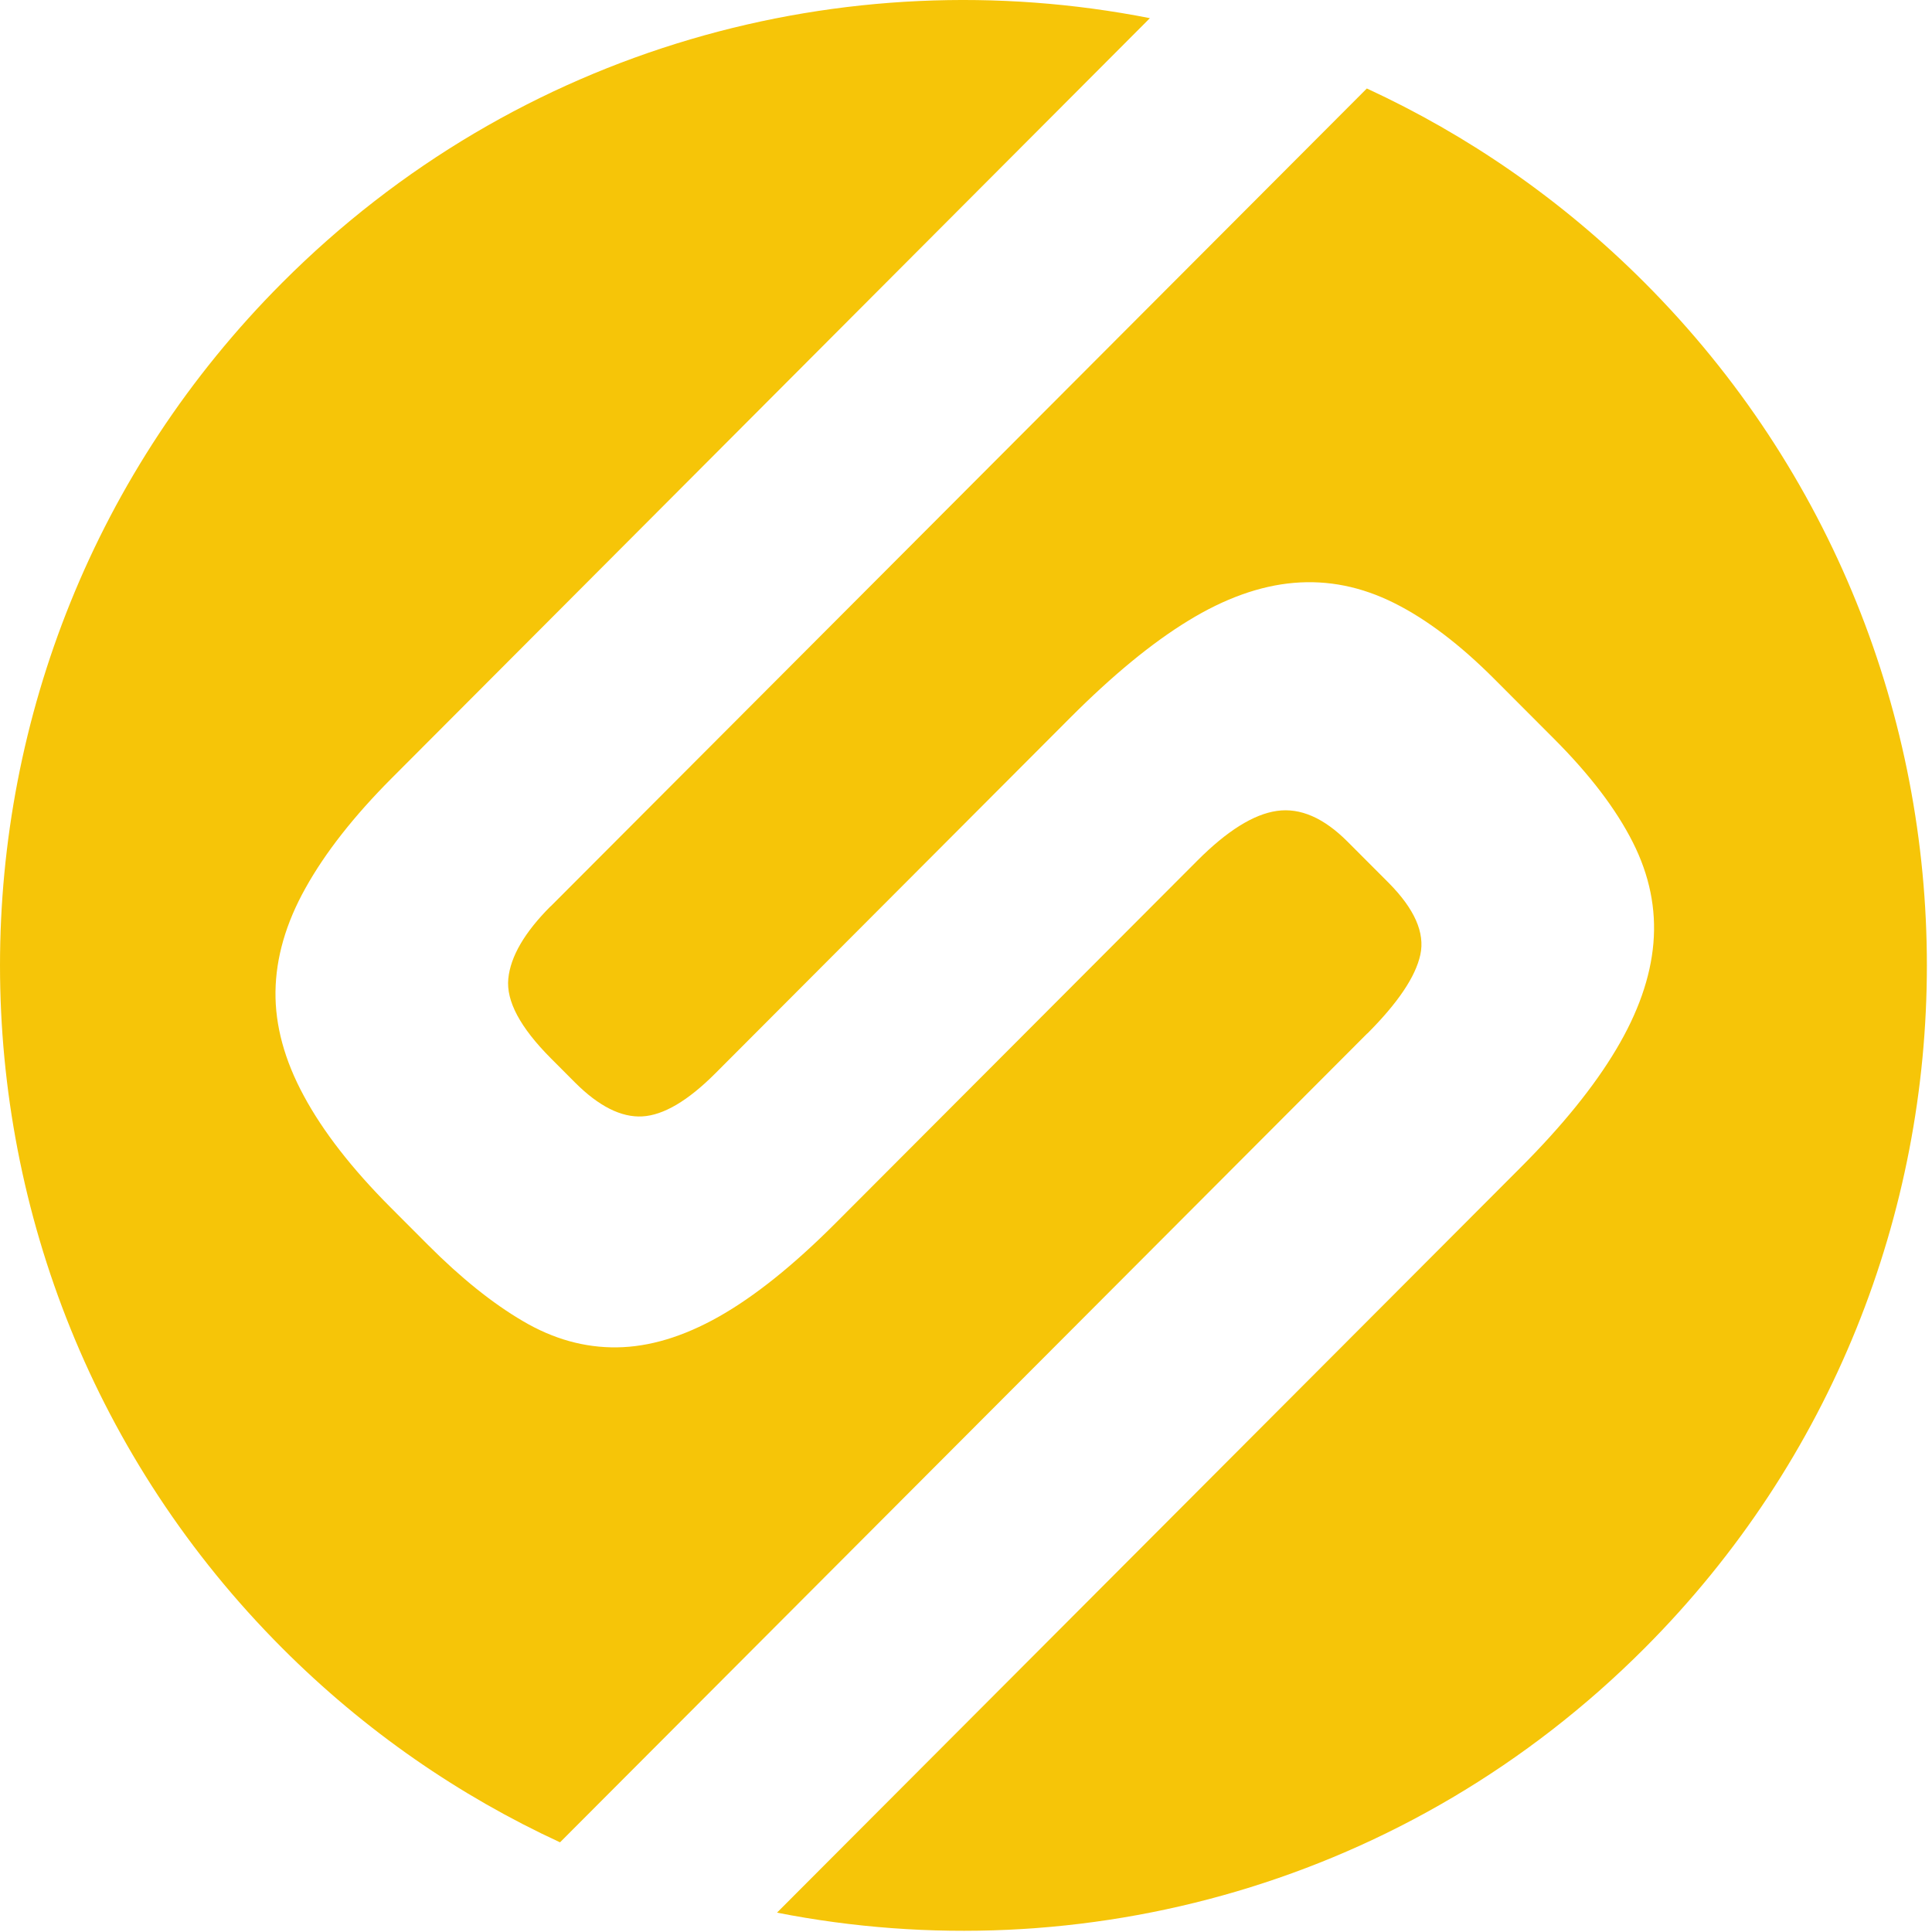
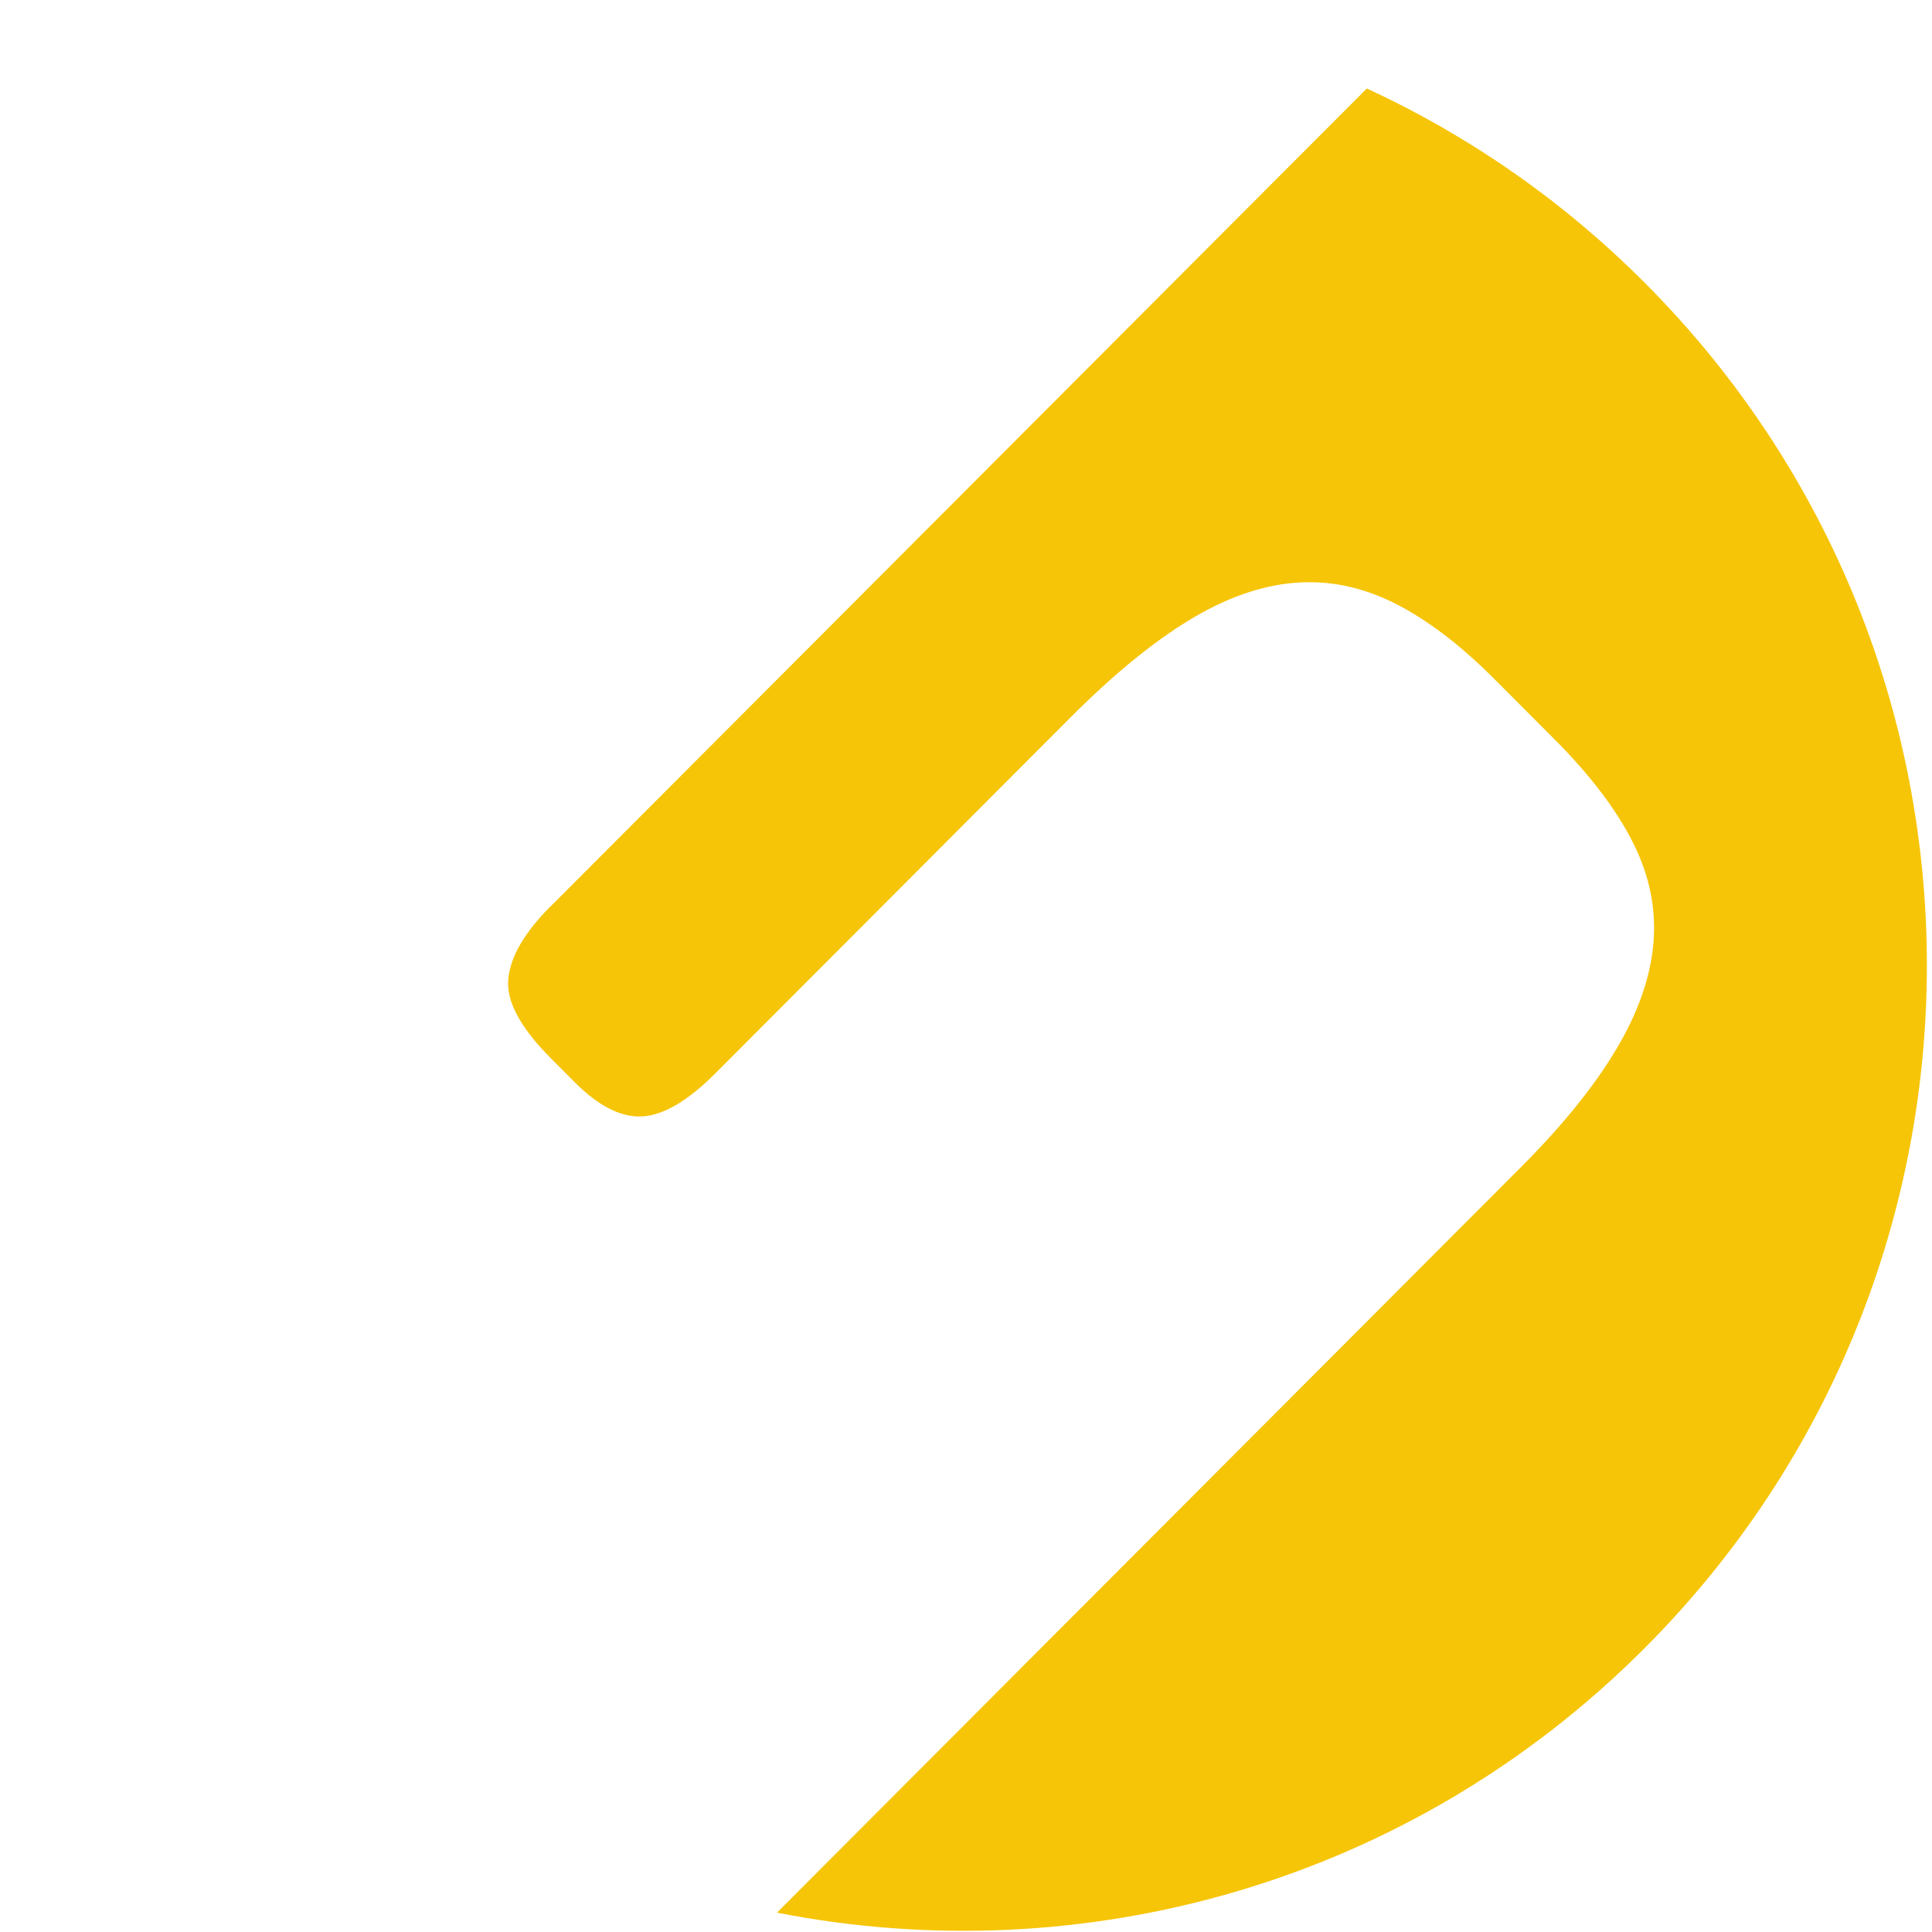
<svg xmlns="http://www.w3.org/2000/svg" width="113" height="113" viewBox="0 0 113 113" fill="#F6C508">
-   <path d="M79.98 60.443C81.756 58.663 82.793 57.13 83.073 55.843C83.354 54.557 82.733 53.161 81.221 51.636L78.815 49.226C77.43 47.837 76.053 47.233 74.684 47.429C73.316 47.624 71.769 48.596 70.035 50.333L48.879 71.532C46.406 74.01 44.128 75.833 42.046 77.008C39.963 78.184 37.974 78.78 36.087 78.805C34.2 78.831 32.364 78.32 30.588 77.272C28.812 76.233 26.967 74.751 25.055 72.835L22.845 70.621C20.593 68.364 18.893 66.183 17.771 64.097C16.64 62.01 16.088 59.974 16.113 57.998C16.139 56.022 16.717 53.995 17.873 51.934C19.02 49.873 20.703 47.727 22.913 45.512L67.256 1.062C49.457 -2.439 30.291 2.714 16.504 16.537C-5.501 38.588 -5.501 74.343 16.504 96.393C21.358 101.256 26.874 105.038 32.755 107.755L79.971 60.443H79.98Z" />
  <path d="M32.203 53.007C30.681 54.532 29.857 55.945 29.729 57.248C29.602 58.552 30.426 60.093 32.203 61.882L33.63 63.313C35.016 64.701 36.333 65.365 37.566 65.297C38.798 65.229 40.226 64.394 41.833 62.785L62.597 41.977C65.071 39.499 67.366 37.608 69.499 36.305C71.624 35.002 73.689 34.261 75.678 34.091C77.676 33.92 79.622 34.312 81.534 35.266C83.447 36.22 85.393 37.702 87.391 39.703L90.91 43.229C92.992 45.316 94.522 47.326 95.499 49.26C96.477 51.193 96.876 53.16 96.706 55.162C96.536 57.163 95.805 59.242 94.522 61.388C93.239 63.543 91.369 65.859 88.895 68.329L45.445 111.868C63.243 115.369 82.41 110.216 96.196 96.393C118.202 74.342 118.202 38.588 96.196 16.537C91.343 11.674 85.827 7.892 79.945 5.175L32.203 53.016V53.007Z" />
</svg>